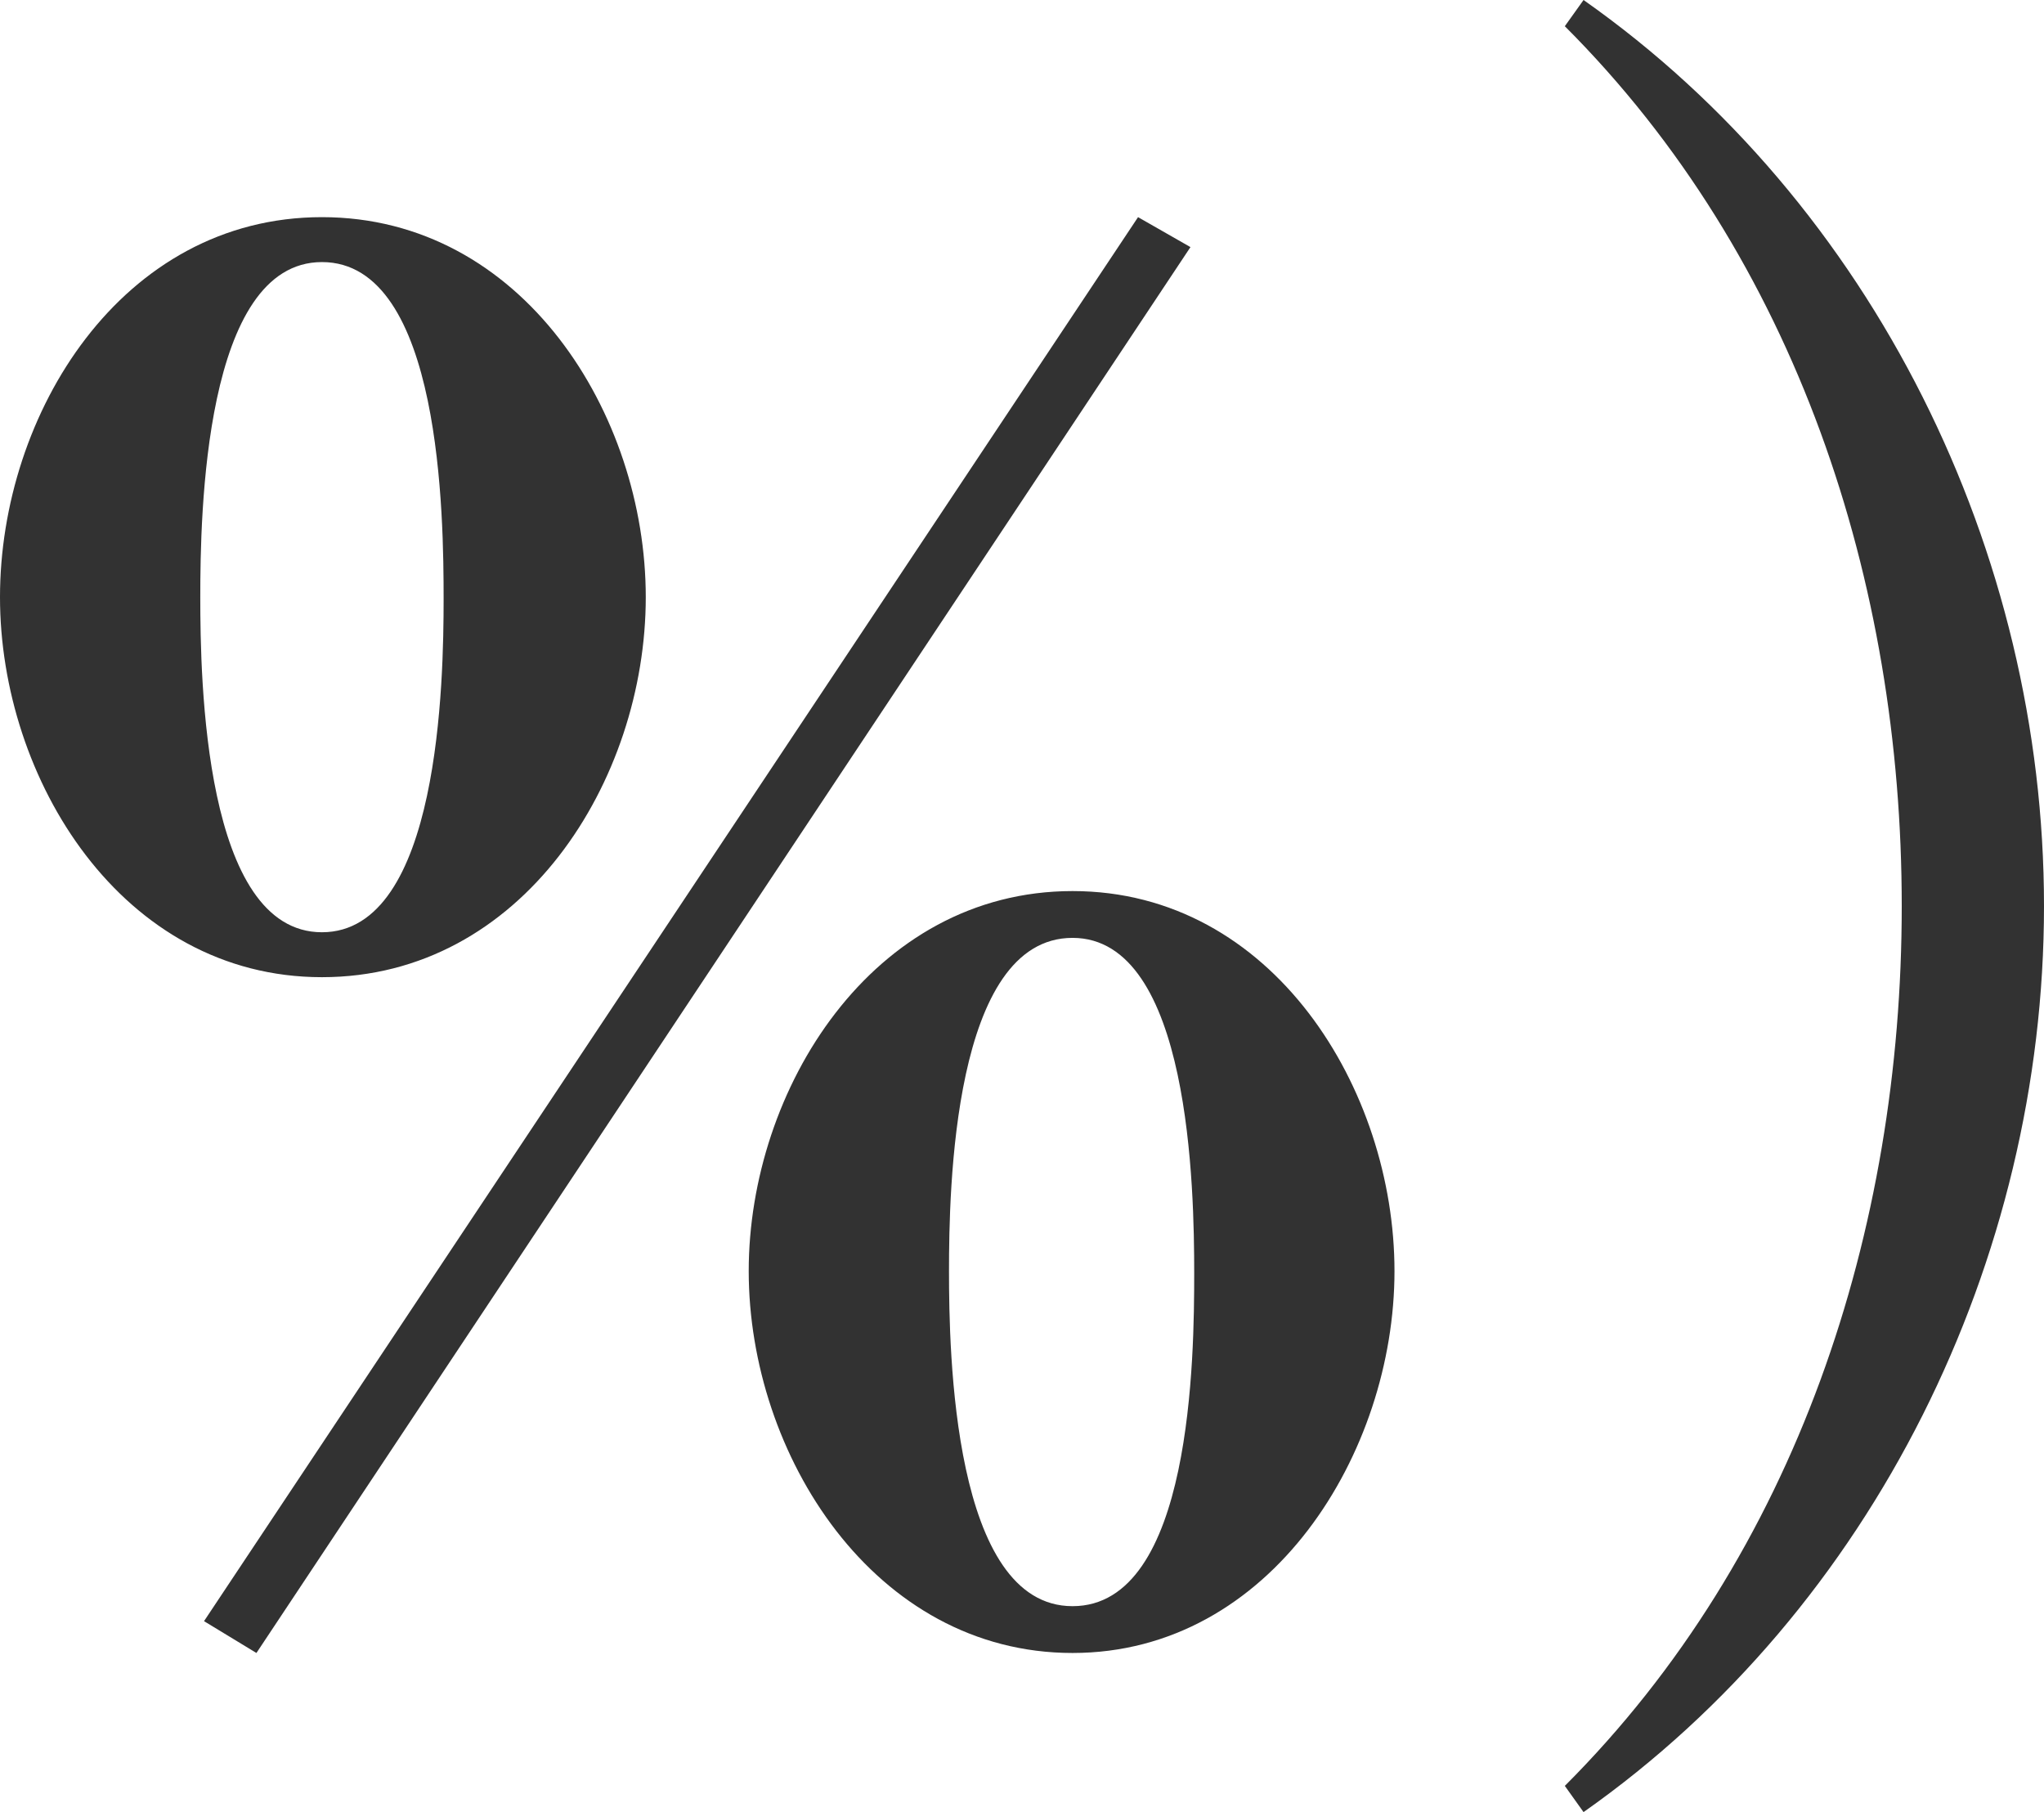
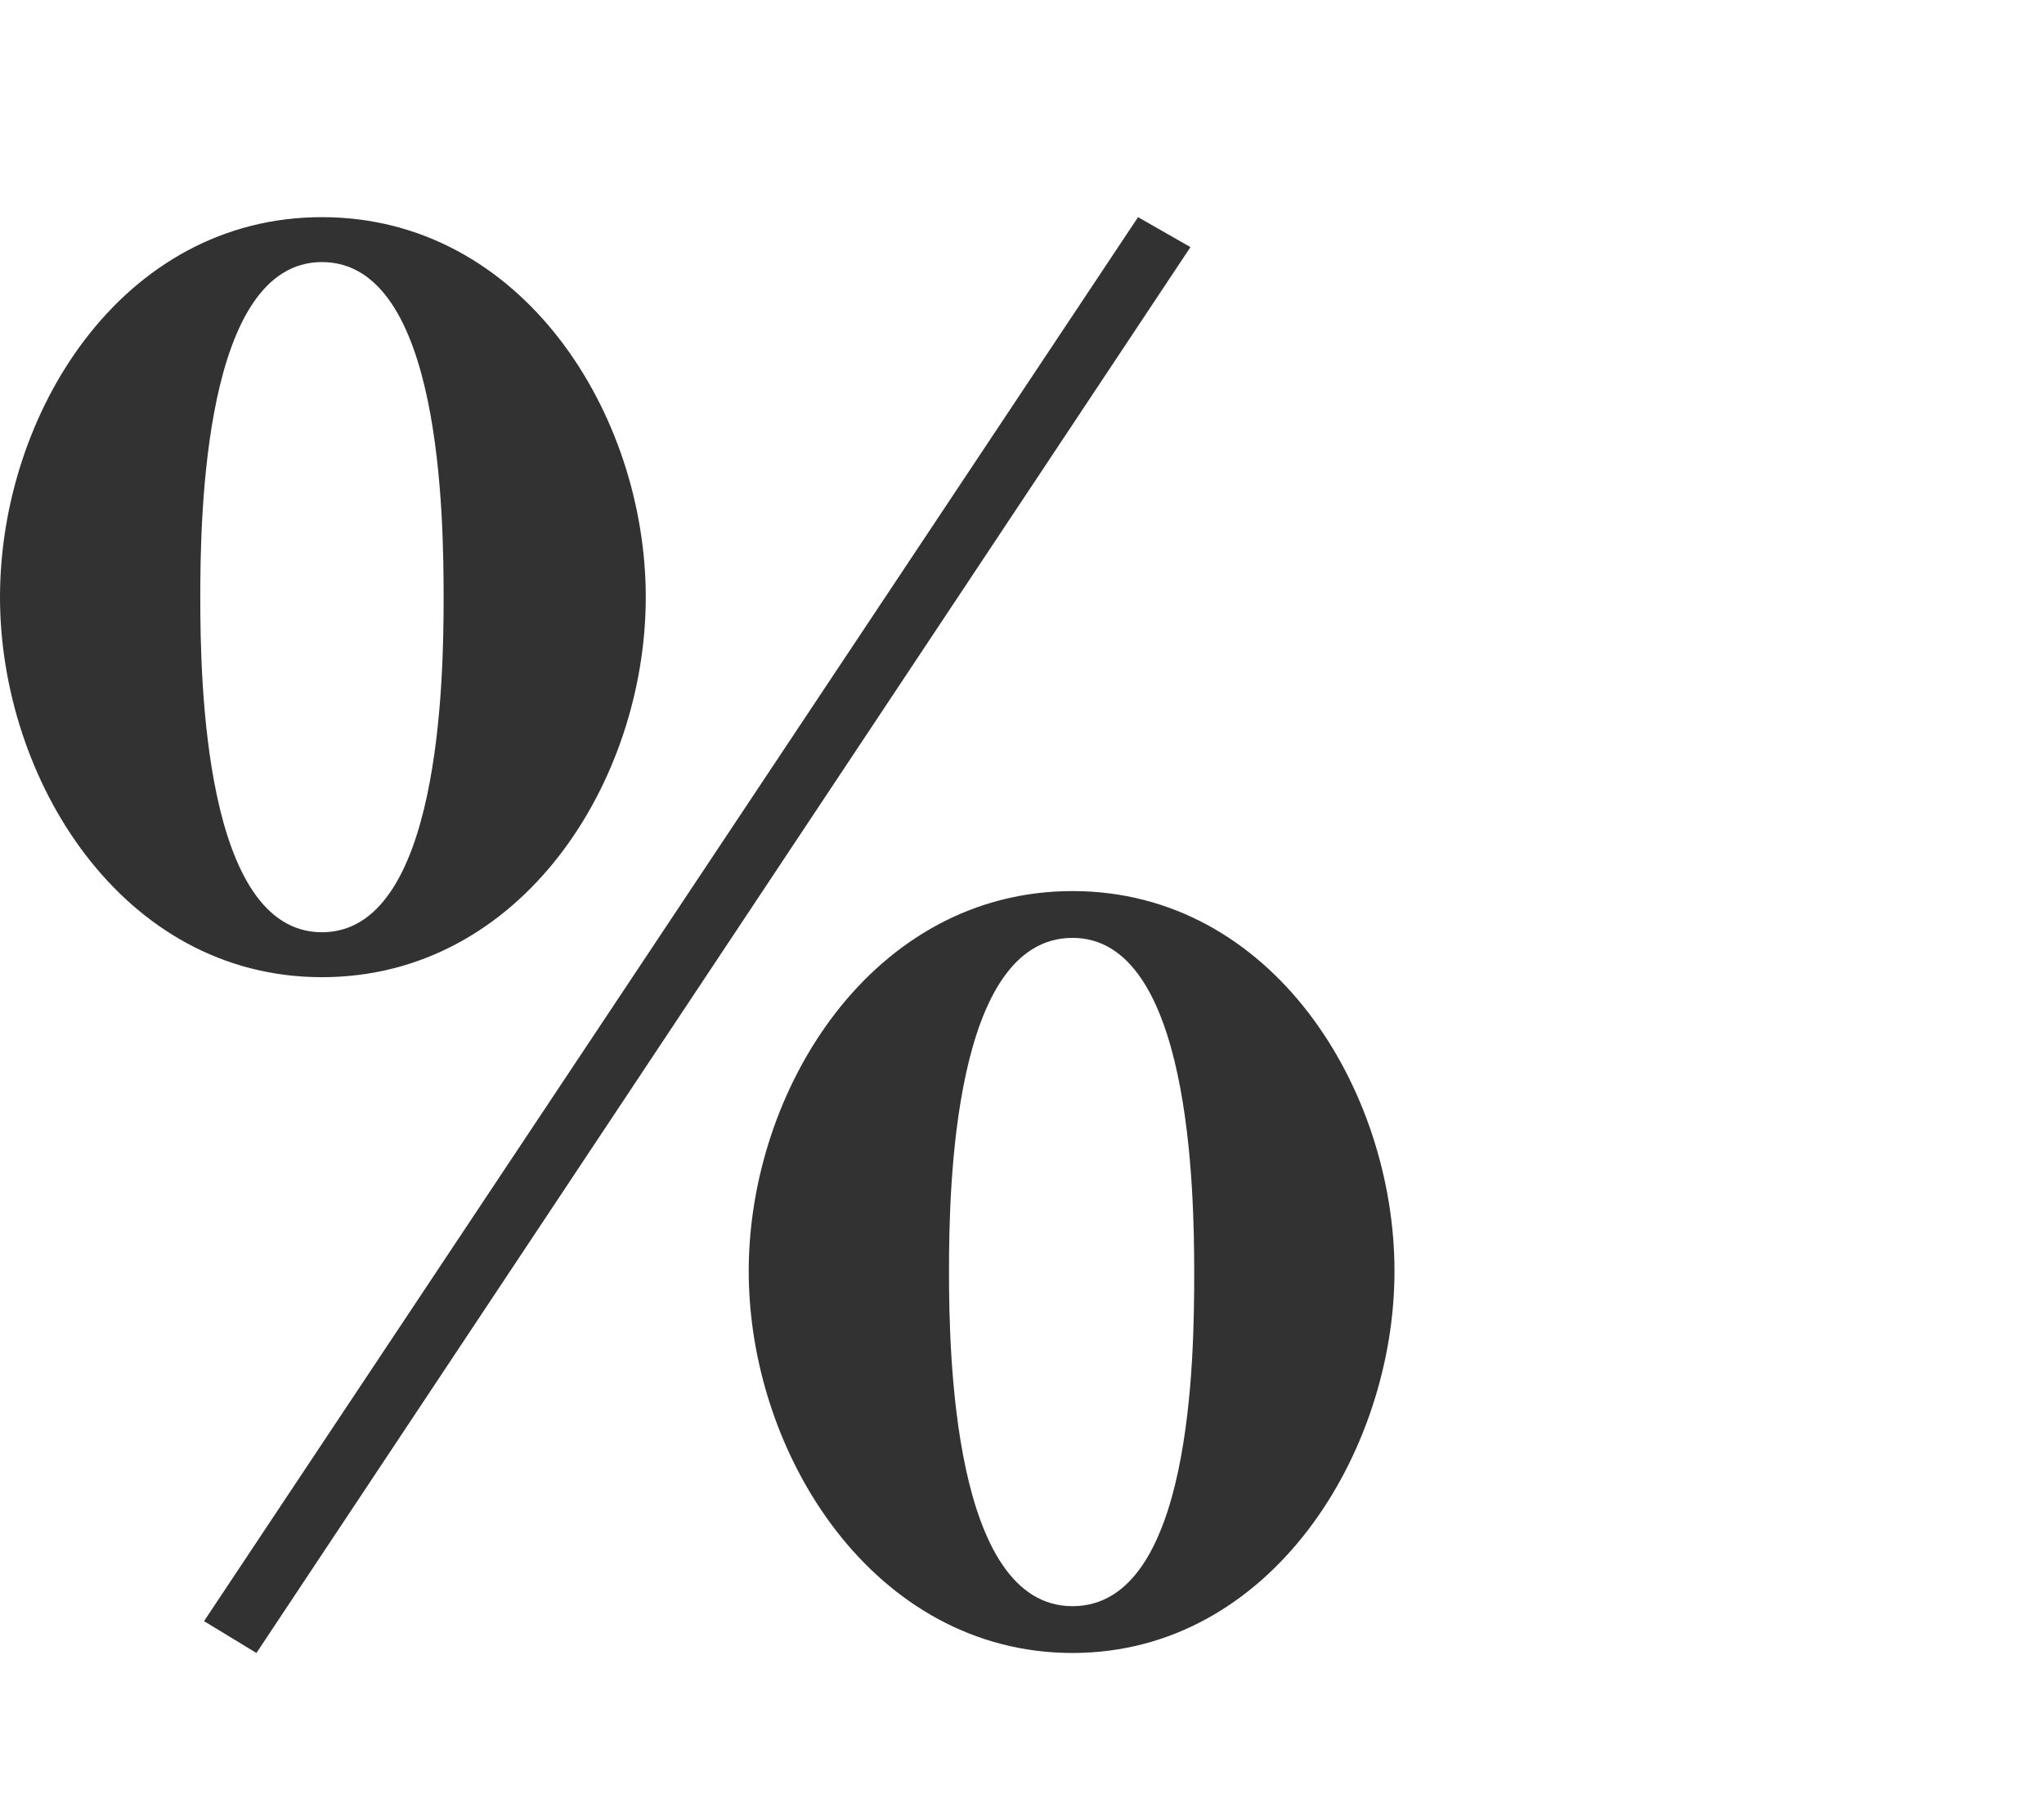
<svg xmlns="http://www.w3.org/2000/svg" id="_レイヤー_2" viewBox="0 0 54.6 48.4">
  <g id="contents">
    <path d="M0,15.95C0,11.05,3.25,5.8,8.6,5.8s8.65,5.25,8.65,10.15-3.3,10.15-8.65,10.15S0,20.8,0,15.95ZM8.6,7c-3.15,0-3.25,6.75-3.25,8.95s.1,8.95,3.25,8.95,3.25-6.75,3.25-8.9-.05-9-3.25-9ZM5.45,43.3L30.4,5.8l1.4.8L6.85,44.15l-1.4-.85ZM20,33.95c0-4.85,3.3-10.15,8.65-10.15s8.6,5.3,8.6,10.15-3.3,10.2-8.6,10.2-8.65-5.3-8.65-10.2ZM28.65,25.05c-3.2,0-3.3,6.75-3.3,8.9s.1,8.95,3.3,8.95,3.25-6.7,3.25-8.9-.1-8.95-3.25-8.95Z" style="fill:#323232; stroke-width:0px;" />
-     <path d="M41.8,47.7c6.2-6.2,9-14.85,9-23.5S48,6.9,41.8.7l.5-.7c7.75,5.45,12.3,14.75,12.3,24.2s-4.55,18.75-12.3,24.2l-.5-.7Z" style="fill:#323232; stroke-width:0px;" />
  </g>
</svg>